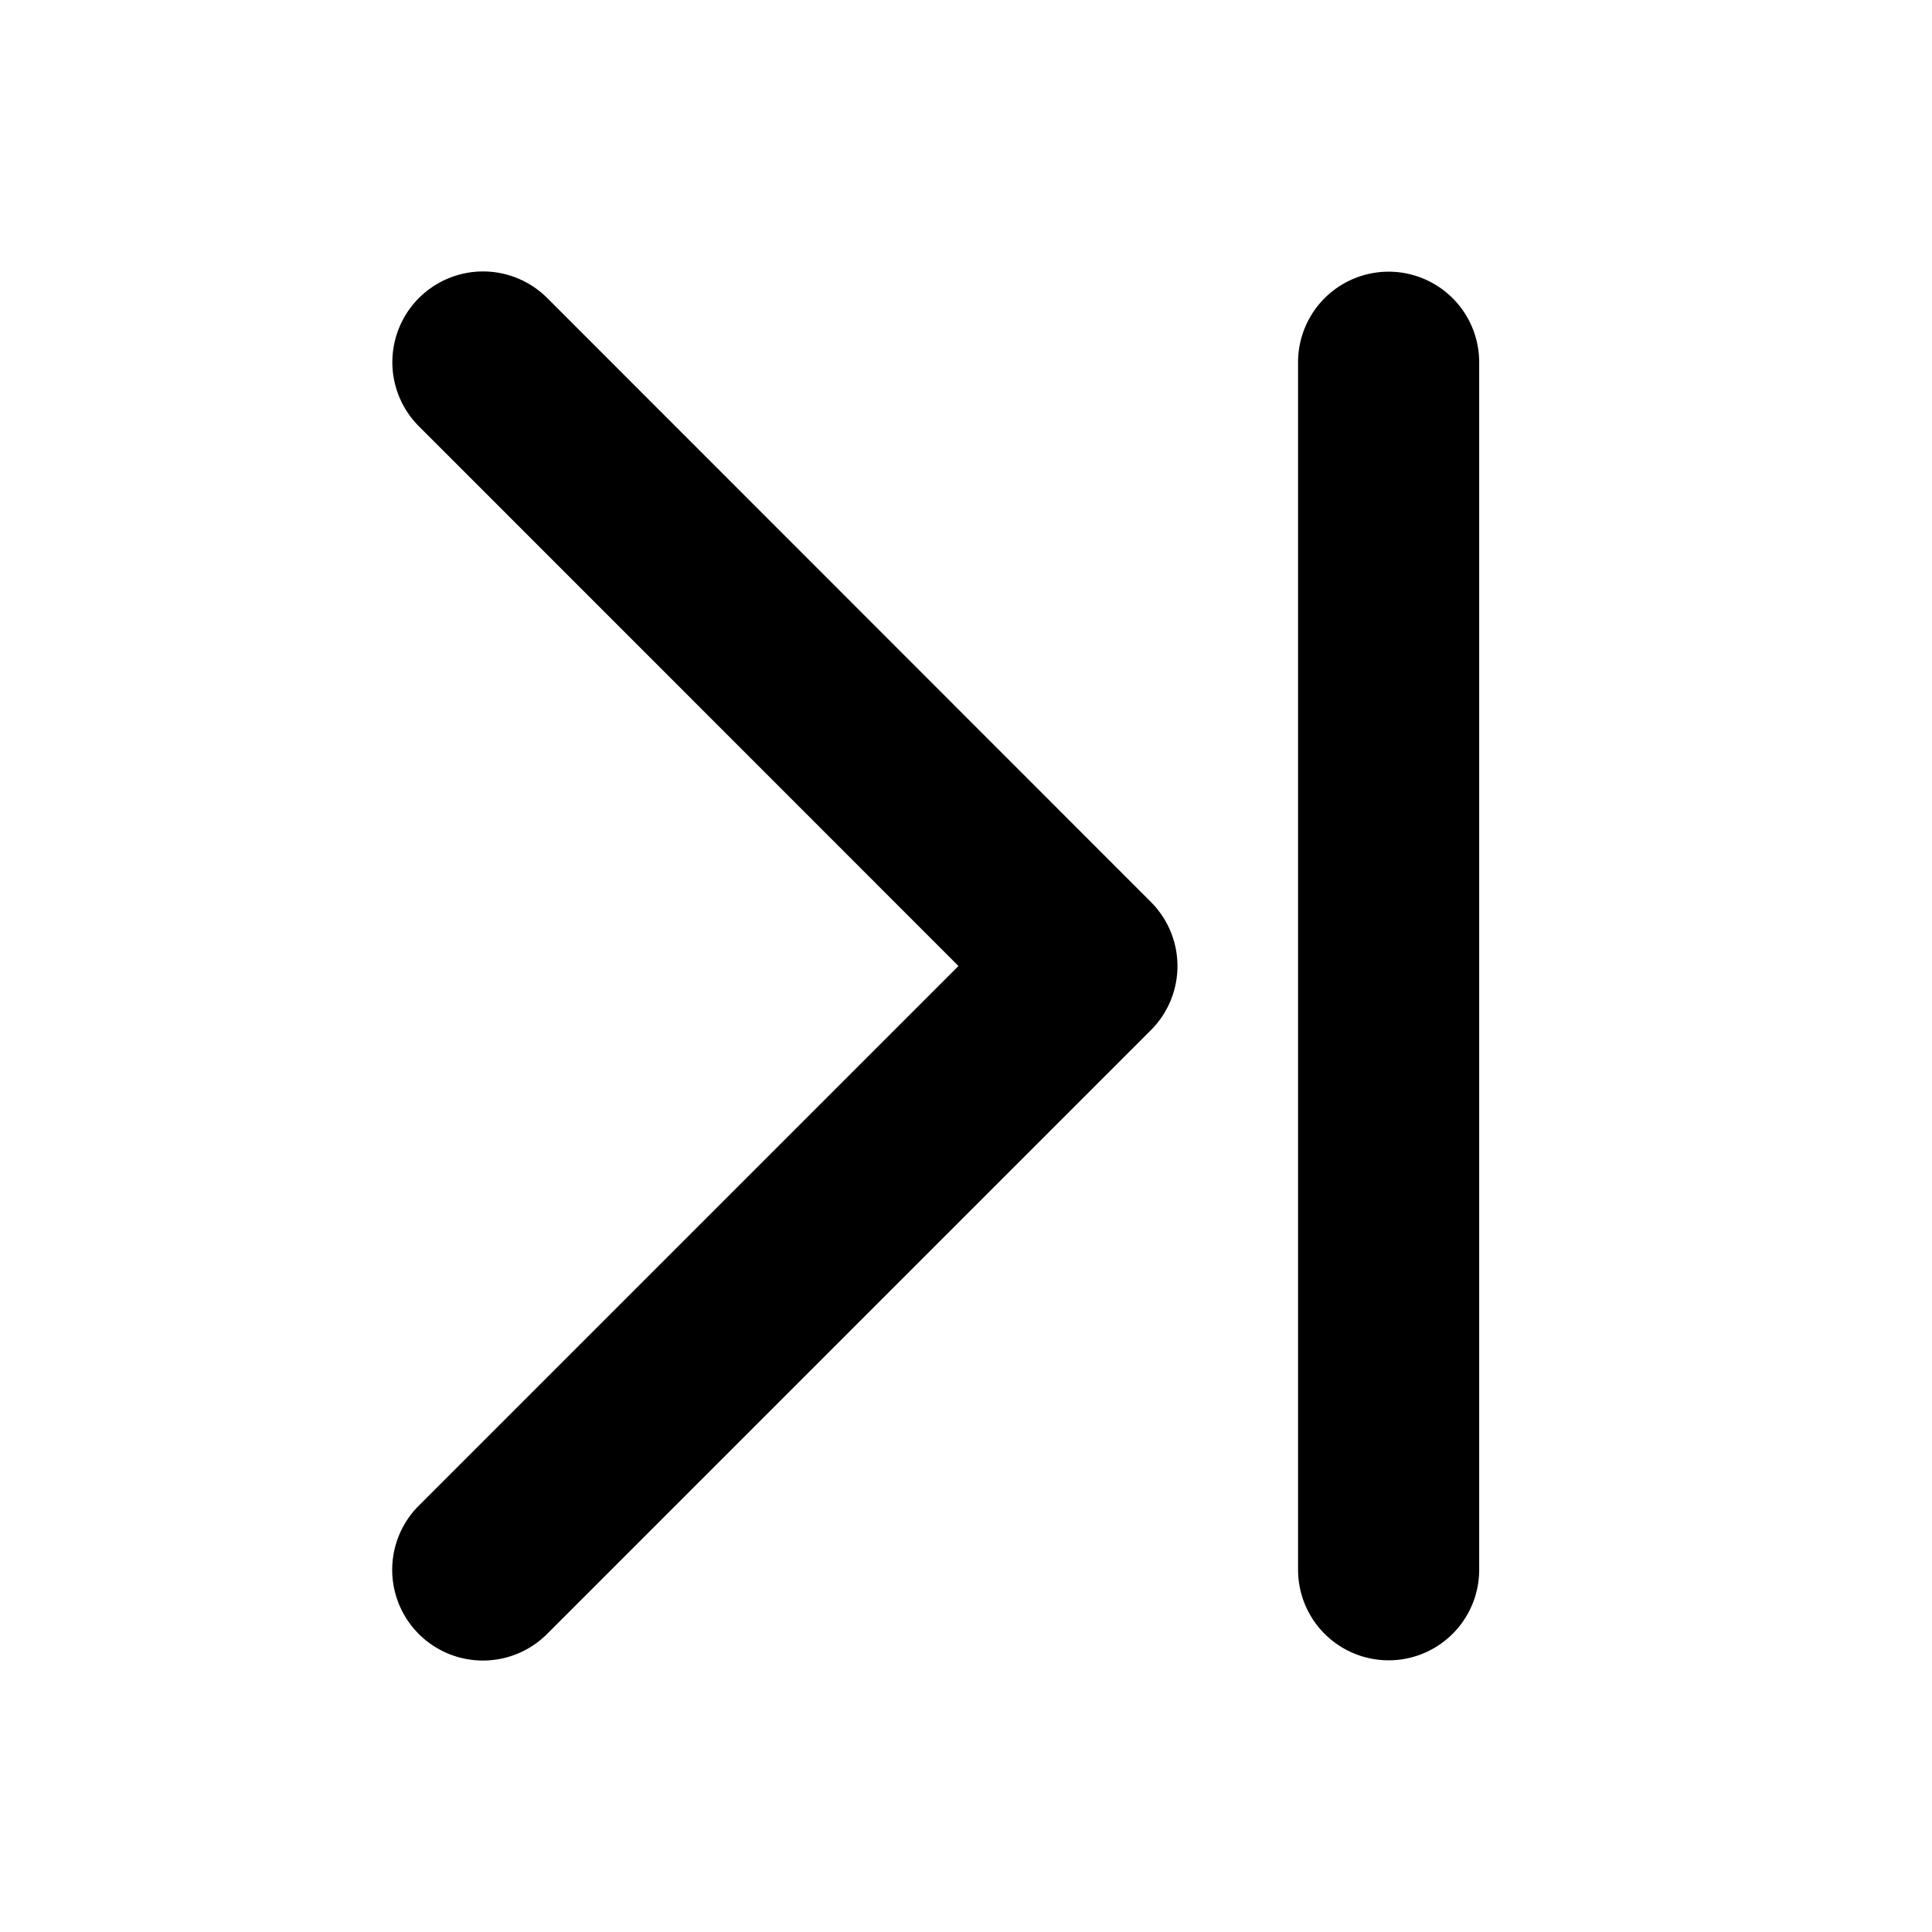
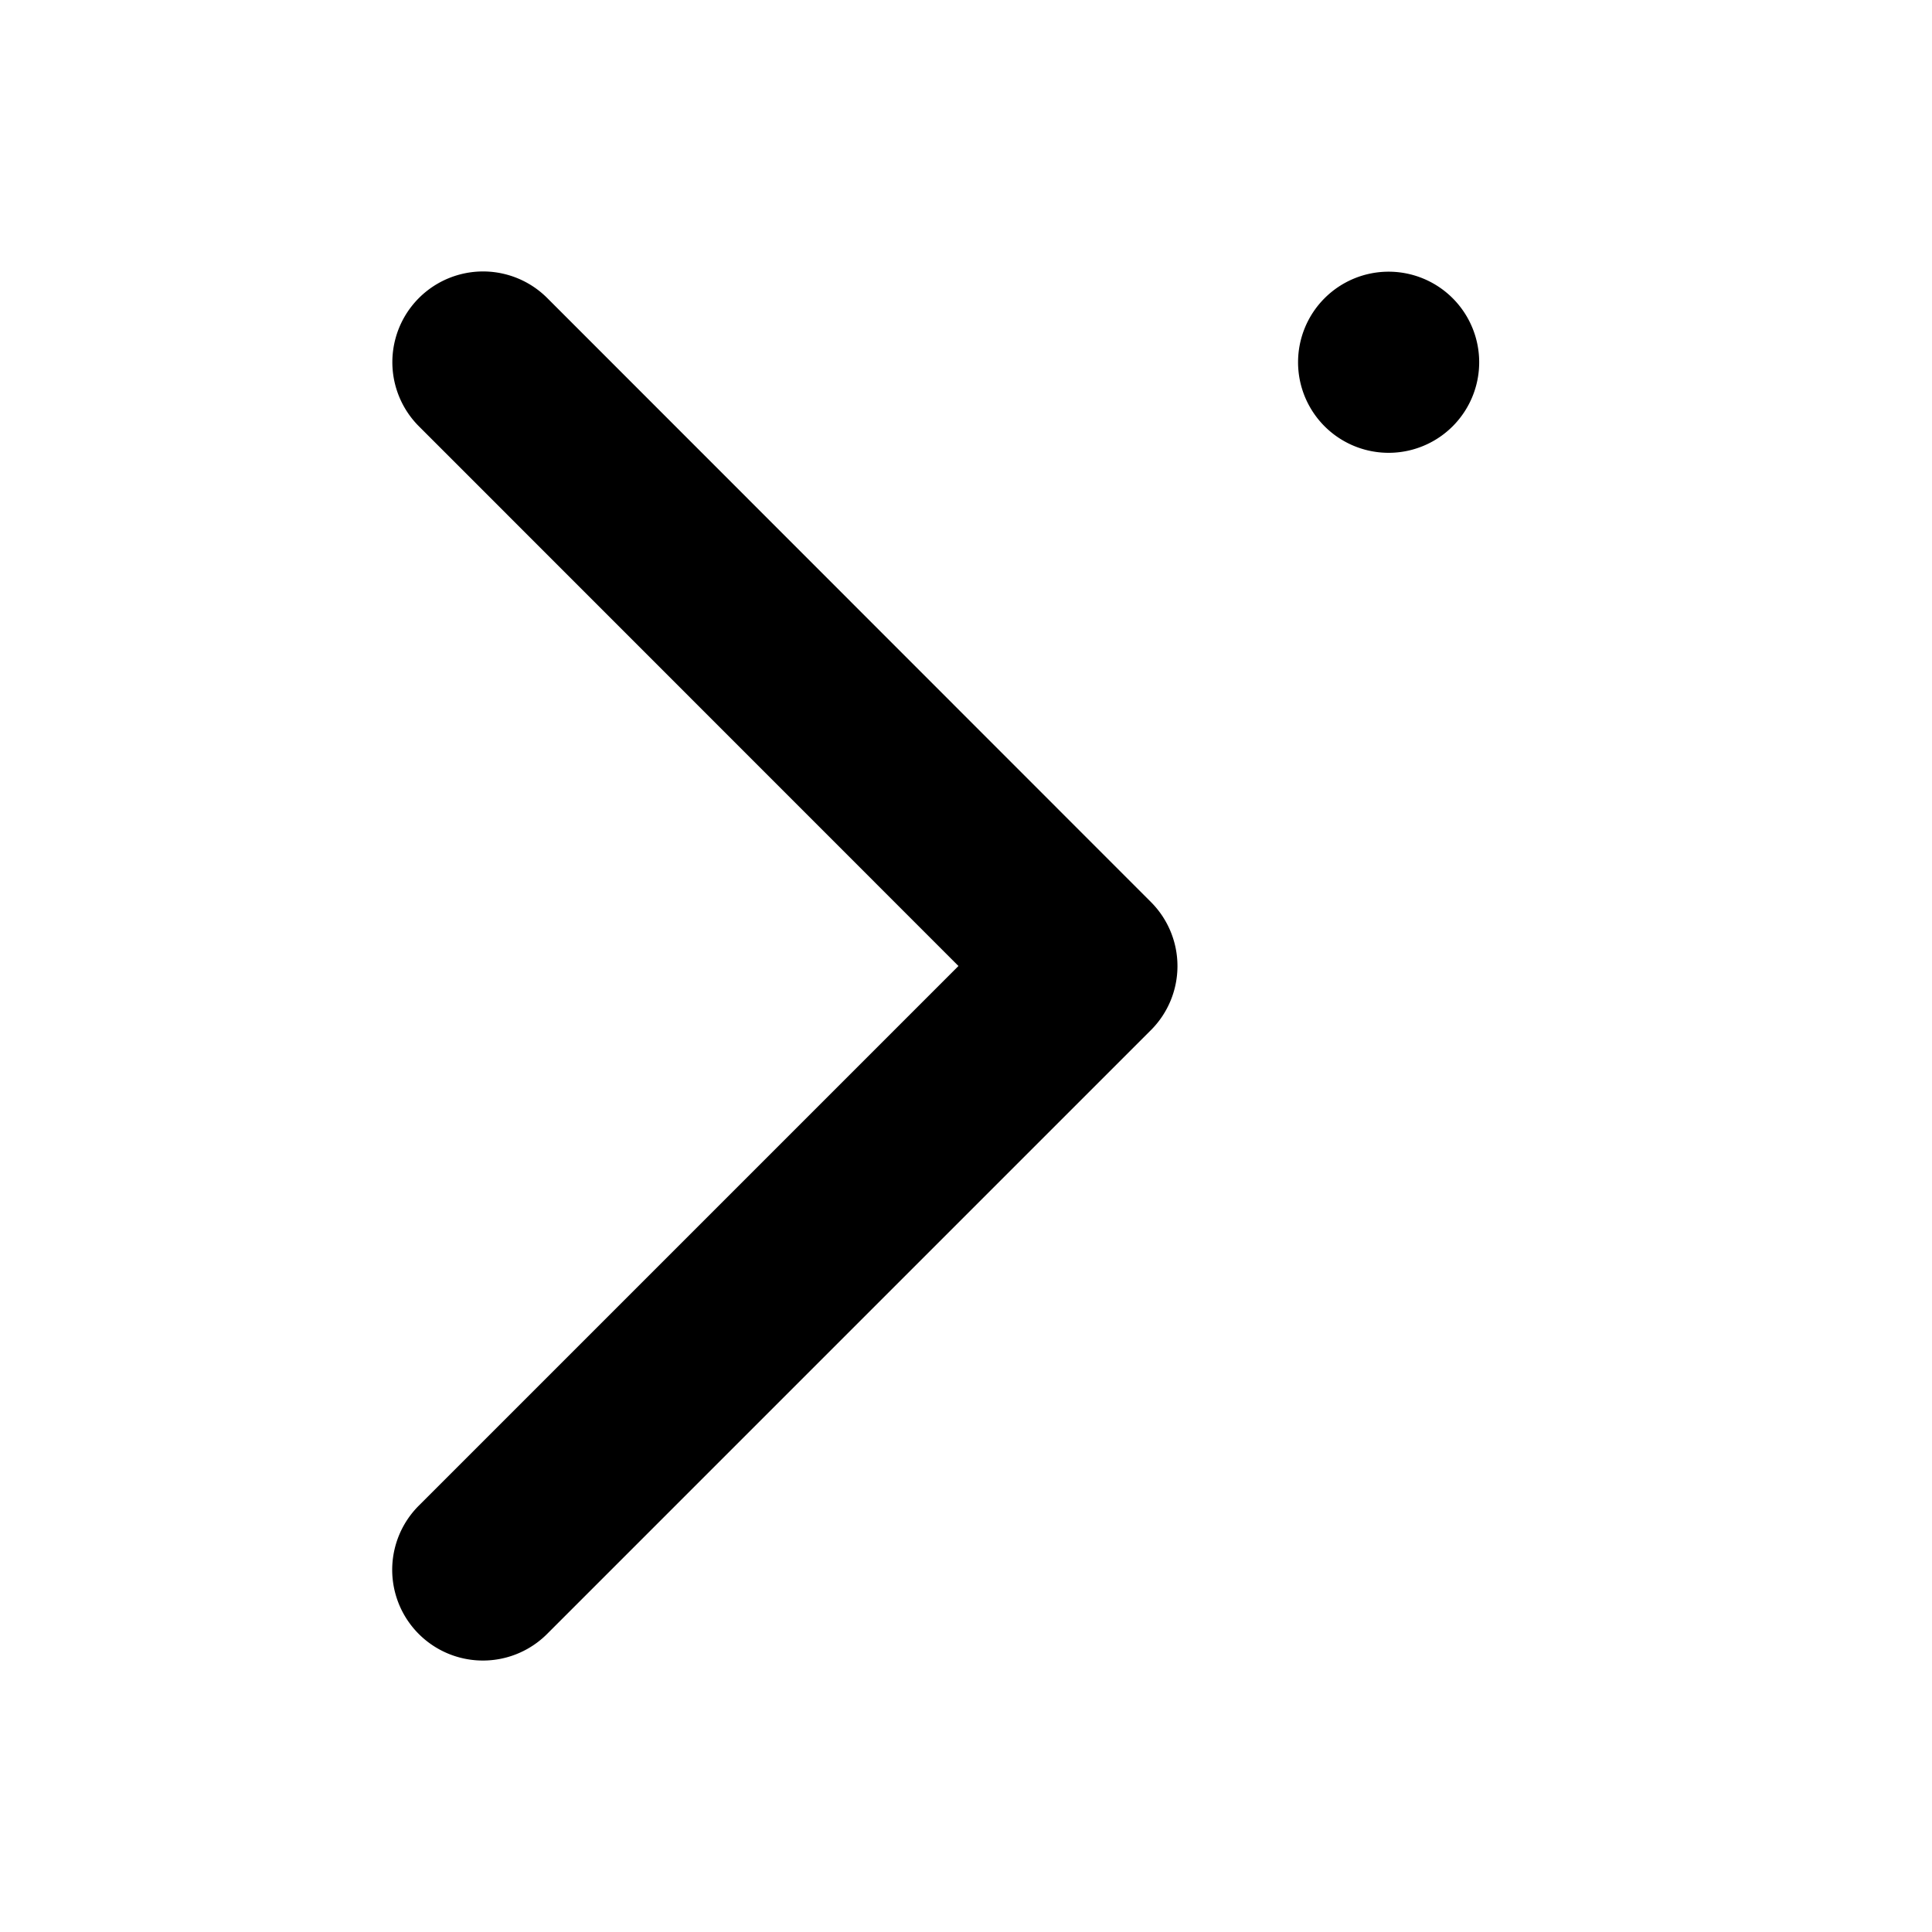
<svg xmlns="http://www.w3.org/2000/svg" width="32" height="32" viewBox="0 0 256 256">
-   <path fill="black" d="M152.49 119.51a12 12 0 0 1 0 17l-80 80a12 12 0 0 1-17-17L127 128L55.51 56.49a12 12 0 0 1 17-17ZM184 36a12 12 0 0 0-12 12v160a12 12 0 0 0 24 0V48a12 12 0 0 0-12-12" />
+   <path fill="black" d="M152.49 119.51a12 12 0 0 1 0 17l-80 80a12 12 0 0 1-17-17L127 128L55.51 56.49a12 12 0 0 1 17-17ZM184 36a12 12 0 0 0-12 12a12 12 0 0 0 24 0V48a12 12 0 0 0-12-12" />
</svg>